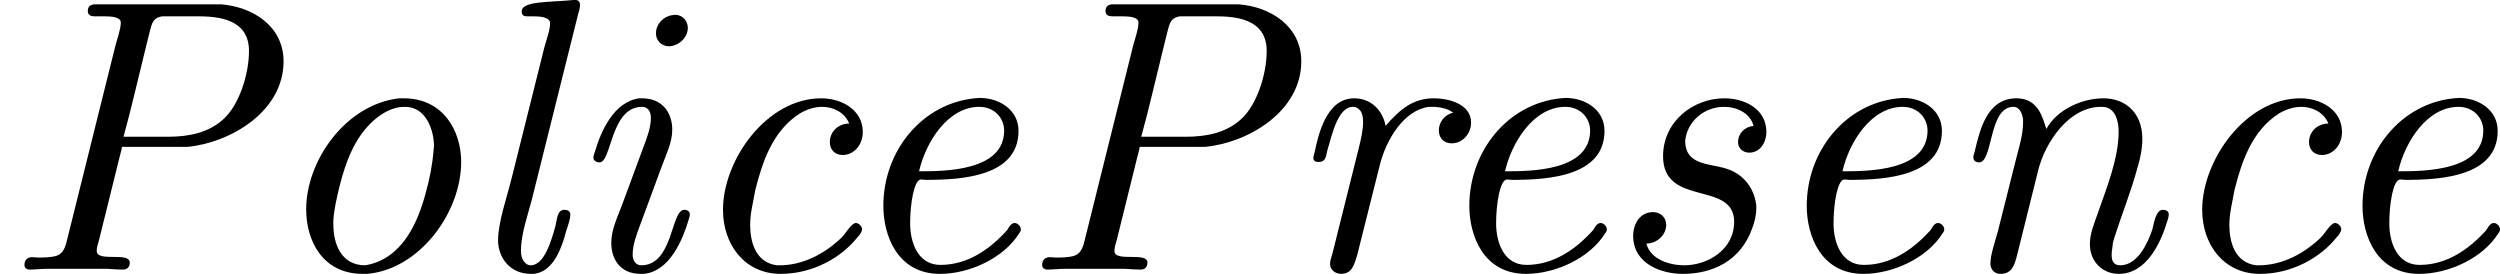
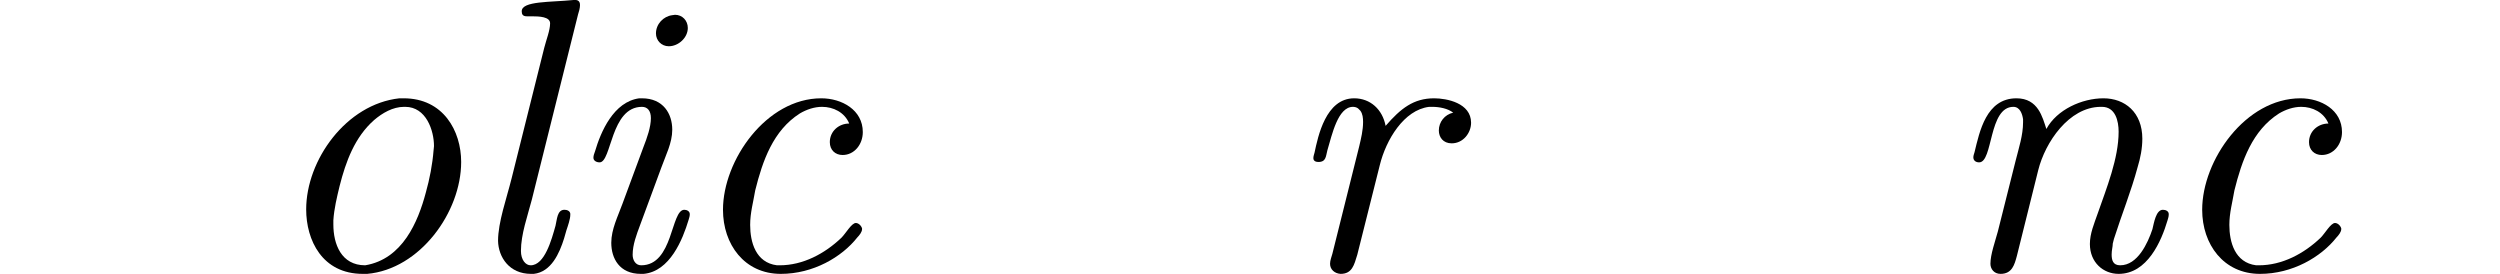
<svg xmlns="http://www.w3.org/2000/svg" xmlns:xlink="http://www.w3.org/1999/xlink" version="1.1" width="89.767pt" height="9.833pt" viewBox="39.651 500.97 89.767 9.833">
  <defs>
-     <path id="g7-80" d="M3.128-3.158H4.812C5.928-3.268 7.273-4.075 7.273-5.35C7.273-6.257 6.476-6.755 5.659-6.814H2.451C2.341-6.814 2.252-6.775 2.252-6.645C2.252-6.535 2.331-6.506 2.421-6.506H2.67C2.869-6.506 3.098-6.486 3.098-6.346C3.098-6.177 3.009-5.938 2.959-5.748L1.724-.787C1.684-.628 1.644-.438 1.465-.369C1.315-.319 1.136-.319 .976-.319C.927-.319 .877-.329 .827-.329C.697-.329 .628-.249 .628-.139V-.11C.638-.04 .697-.01 .757-.01C.907-.01 1.056-.03 1.205-.03H2.76C2.889-.02 3.019-.01 3.148-.01C3.248-.01 3.328-.06 3.328-.189C3.328-.478 2.481-.189 2.481-.488C2.481-.578 2.511-.677 2.54-.767L3.068-2.899C3.088-2.989 3.118-3.068 3.128-3.158ZM3.168-3.417C3.367-4.134 3.527-4.852 3.706-5.569L3.846-6.137C3.895-6.296 3.905-6.466 4.164-6.506H5.061C5.559-6.506 6.386-6.456 6.386-5.619C6.386-5.021 6.137-4.244 5.738-3.875C5.35-3.517 4.842-3.417 4.304-3.417H3.168Z" />
    <path id="g7-99" d="M4.334-3.756C4.065-3.756 3.836-3.557 3.836-3.278C3.836-3.078 3.975-2.949 4.164-2.949C4.463-2.949 4.682-3.218 4.682-3.537C4.682-4.105 4.144-4.403 3.616-4.403C2.212-4.403 1.096-2.819 1.096-1.544C1.096-.658 1.644 .1 2.58 .1C3.407 .1 4.144-.329 4.543-.837C4.593-.887 4.663-.976 4.663-1.046V-1.066C4.643-1.136 4.573-1.205 4.503-1.205C4.394-1.205 4.244-.936 4.134-.827C3.706-.418 3.148-.12 2.55-.12H2.481C1.933-.189 1.793-.717 1.793-1.156C1.793-1.465 1.873-1.743 1.923-2.042C2.112-2.8 2.381-3.577 3.068-4.015C3.238-4.115 3.437-4.184 3.636-4.184C3.925-4.184 4.214-4.045 4.334-3.756Z" />
-     <path id="g7-101" d="M3.477-4.403C2.122-4.264 1.136-3.049 1.136-1.644C1.136-.887 1.494 .1 2.59 .1C3.337 .1 4.224-.299 4.623-.946C4.653-.976 4.663-1.016 4.663-1.046C4.663-1.106 4.593-1.205 4.503-1.205S4.354-1.096 4.314-1.026C3.866-.528 3.298-.13 2.6-.13C2.022-.13 1.823-.707 1.823-1.196C1.823-1.694 1.923-2.321 2.102-2.321C2.142-2.321 2.202-2.311 2.232-2.311C3.158-2.311 4.603-2.401 4.603-3.567C4.603-4.105 4.115-4.413 3.606-4.413C3.567-4.413 3.517-4.403 3.477-4.403ZM2.052-2.531C2.222-3.278 2.79-4.184 3.597-4.184C3.995-4.184 4.234-3.885 4.234-3.577C4.234-2.54 2.73-2.531 2.052-2.531Z" />
    <path id="g7-105" d="M2.002-4.403C1.345-4.314 1.016-3.547 .867-3.039C.847-2.989 .827-2.929 .827-2.879C.827-2.8 .907-2.76 .986-2.76C1.295-2.76 1.265-4.184 2.072-4.184C2.212-4.184 2.301-4.085 2.301-3.895C2.301-3.666 2.202-3.387 2.112-3.158C1.933-2.67 1.753-2.192 1.574-1.704C1.455-1.375 1.285-1.046 1.285-.697C1.285-.299 1.494 .1 2.042 .1H2.112C2.79 .04 3.118-.787 3.268-1.285C3.278-1.325 3.298-1.375 3.298-1.415V-1.435C3.298-1.504 3.228-1.544 3.158-1.544C2.809-1.544 2.879-.12 2.052-.12C1.903-.12 1.833-.259 1.833-.389C1.833-.648 1.933-.907 2.022-1.146C2.202-1.644 2.391-2.132 2.57-2.63C2.68-2.939 2.849-3.258 2.849-3.597C2.849-4.005 2.62-4.403 2.072-4.403H2.002ZM2.849-6.535C2.62-6.506 2.431-6.306 2.431-6.067C2.431-5.888 2.57-5.738 2.76-5.738C3.009-5.738 3.248-5.958 3.248-6.207C3.248-6.396 3.108-6.545 2.919-6.545C2.899-6.545 2.879-6.535 2.849-6.535Z" />
    <path id="g7-108" d="M2.859-6.924C2.281-6.864 1.534-6.904 1.534-6.635C1.534-6.555 1.564-6.506 1.664-6.506H1.793C1.983-6.506 2.262-6.496 2.262-6.326C2.262-6.147 2.162-5.898 2.112-5.699L1.275-2.351C1.146-1.833 .927-1.225 .927-.747C.936-.329 1.215 .1 1.773 .1H1.843C2.291 .05 2.501-.428 2.62-.807L2.68-1.016C2.72-1.136 2.78-1.305 2.78-1.415V-1.445C2.77-1.514 2.7-1.544 2.63-1.544C2.441-1.544 2.441-1.295 2.401-1.136C2.301-.777 2.122-.12 1.763-.12C1.634-.12 1.514-.259 1.514-.488C1.514-.917 1.684-1.385 1.793-1.803L2.979-6.555C2.999-6.615 3.029-6.715 3.029-6.795C3.029-6.854 3.009-6.914 2.929-6.924H2.859Z" />
    <path id="g7-110" d="M2.7-3.616C2.6-3.915 2.491-4.403 1.933-4.403C1.156-4.403 .986-3.547 .857-3.019C.847-2.979 .827-2.939 .827-2.889C.827-2.809 .887-2.76 .976-2.76C1.335-2.76 1.215-4.184 1.853-4.184C2.022-4.184 2.082-4.005 2.102-3.866V-3.786C2.102-3.457 1.993-3.128 1.913-2.809L1.455-.986C1.385-.727 1.265-.399 1.265-.159C1.265-.03 1.355 .1 1.524 .1C1.823 .1 1.883-.139 1.943-.359L2.491-2.56C2.67-3.278 3.278-4.174 4.085-4.184H4.125C4.473-4.184 4.553-3.816 4.553-3.547C4.553-2.859 4.244-2.102 4.015-1.445C3.925-1.186 3.816-.936 3.816-.667C3.816-.189 4.164 .1 4.553 .1C5.29 .1 5.649-.737 5.808-1.275C5.818-1.315 5.838-1.365 5.838-1.415V-1.435C5.838-1.504 5.768-1.544 5.689-1.544C5.509-1.544 5.46-1.205 5.42-1.046C5.3-.687 5.041-.12 4.593-.12C4.403-.12 4.374-.259 4.374-.399C4.374-.508 4.403-.598 4.403-.677L4.433-.797C4.633-1.425 4.872-2.012 5.041-2.64C5.111-2.869 5.161-3.118 5.161-3.367C5.161-4.045 4.712-4.403 4.164-4.403S2.969-4.115 2.7-3.616Z" />
    <path id="g7-111" d="M3.487-4.403C2.122-4.254 1.096-2.819 1.096-1.554C1.096-.767 1.504 .1 2.55 .1H2.66C4.015-.02 5.071-1.484 5.071-2.77C5.071-3.567 4.613-4.403 3.597-4.403H3.487ZM4.364-3.078C4.334-2.7 4.264-2.341 4.164-1.983C3.965-1.235 3.567-.279 2.61-.12C1.993-.12 1.793-.667 1.793-1.166V-1.275C1.813-1.574 1.883-1.863 1.953-2.152C2.112-2.78 2.341-3.407 2.839-3.846C3.049-4.025 3.318-4.184 3.606-4.184H3.636C4.174-4.184 4.374-3.577 4.374-3.178C4.374-3.138 4.364-3.108 4.364-3.078Z" />
    <path id="g7-114" d="M4.413-4.035C4.194-3.985 4.045-3.796 4.045-3.577C4.045-3.407 4.154-3.248 4.374-3.248C4.672-3.248 4.872-3.517 4.872-3.776C4.872-4.284 4.244-4.403 3.925-4.403C3.397-4.403 3.068-4.144 2.68-3.696C2.6-4.115 2.291-4.403 1.873-4.403C1.146-4.403 .946-3.427 .857-3.009C.847-2.969 .827-2.919 .827-2.869C.827-2.79 .897-2.77 .956-2.77C1.156-2.77 1.146-2.919 1.186-3.068C1.305-3.467 1.455-4.184 1.843-4.184C1.883-4.184 1.933-4.174 1.973-4.144L2.032-4.085C2.092-4.005 2.102-3.895 2.102-3.796C2.102-3.587 2.052-3.377 2.002-3.168L1.315-.418C1.295-.339 1.255-.249 1.255-.159C1.255-.01 1.375 .09 1.524 .1C1.823 .1 1.873-.13 1.953-.389L2.531-2.69C2.69-3.337 3.148-4.105 3.796-4.184H3.875C4.055-4.184 4.274-4.144 4.413-4.035Z" />
-     <path id="g7-115" d="M1.096-.677C1.355-.677 1.604-.887 1.604-1.156C1.604-1.355 1.455-1.484 1.265-1.484C.927-1.484 .757-1.176 .757-.877C.757-.159 1.474 .1 2.032 .1C2.79 .1 3.507-.229 3.806-1.056C3.866-1.215 3.915-1.395 3.915-1.574V-1.654C3.866-2.072 3.626-2.411 3.228-2.57C2.78-2.75 2.092-2.64 2.092-3.318C2.142-3.806 2.57-4.184 3.088-4.184C3.417-4.184 3.756-4.025 3.846-3.696C3.626-3.676 3.447-3.507 3.447-3.278C3.447-3.128 3.567-3.009 3.736-3.009C4.015-3.009 4.174-3.278 4.174-3.537C4.174-4.144 3.597-4.403 3.098-4.403C2.291-4.403 1.524-3.806 1.524-2.919C1.524-1.604 3.347-2.301 3.347-1.235C3.347-.508 2.65-.12 2.072-.12C1.704-.12 1.205-.259 1.096-.677Z" />
  </defs>
  <g id="page1" transform="matrix(1.4 0 0 1.4 0 0)">
    <use x="28.322" y="364.76" xlink:href="#g7-80" />
    <use x="35.079" y="364.76" xlink:href="#g7-111" />
    <use x="40.169" y="364.76" xlink:href="#g7-108" />
    <use x="42.715" y="364.76" xlink:href="#g7-105" />
    <use x="45.769" y="364.76" xlink:href="#g7-99" />
    <use x="49.842" y="364.76" xlink:href="#g7-101" />
    <use x="54.424" y="364.76" xlink:href="#g7-80" />
    <use x="61.18" y="364.76" xlink:href="#g7-114" />
    <use x="64.871" y="364.76" xlink:href="#g7-101" />
    <use x="69.452" y="364.76" xlink:href="#g7-115" />
    <use x="73.525" y="364.76" xlink:href="#g7-101" />
    <use x="78.107" y="364.76" xlink:href="#g7-110" />
    <use x="83.707" y="364.76" xlink:href="#g7-99" />
    <use x="87.779" y="364.76" xlink:href="#g7-101" />
  </g>
</svg>